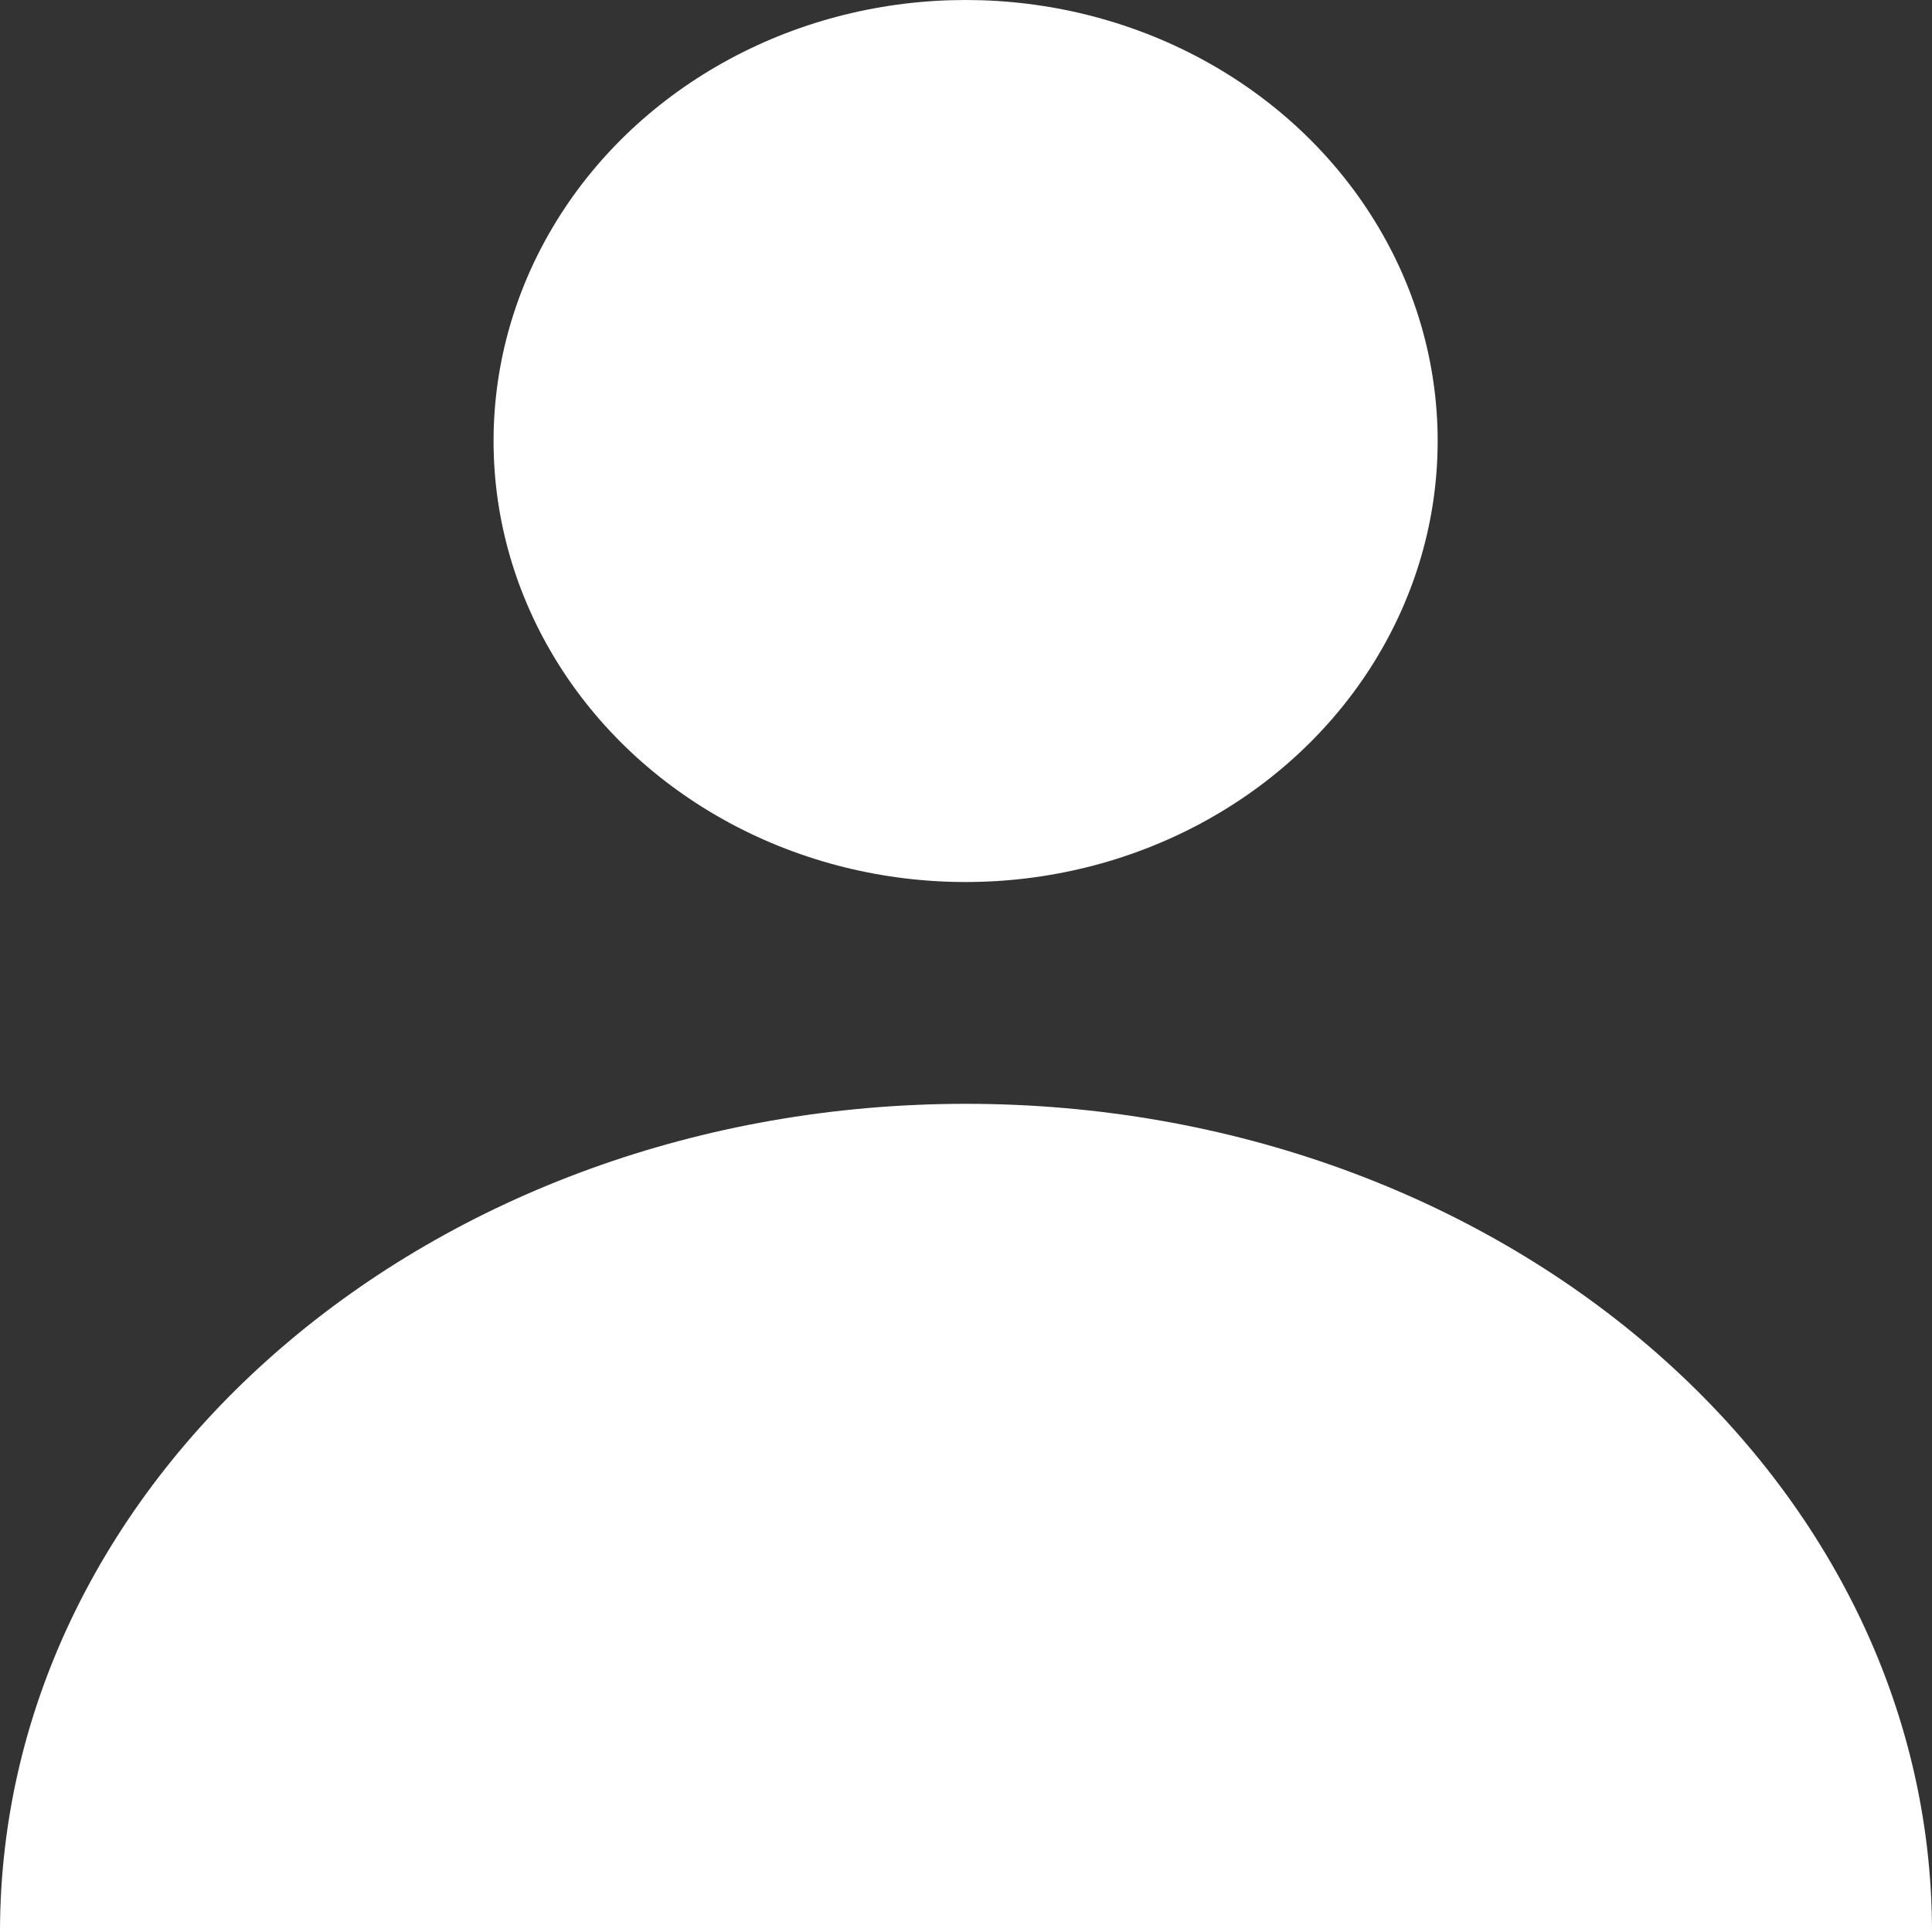
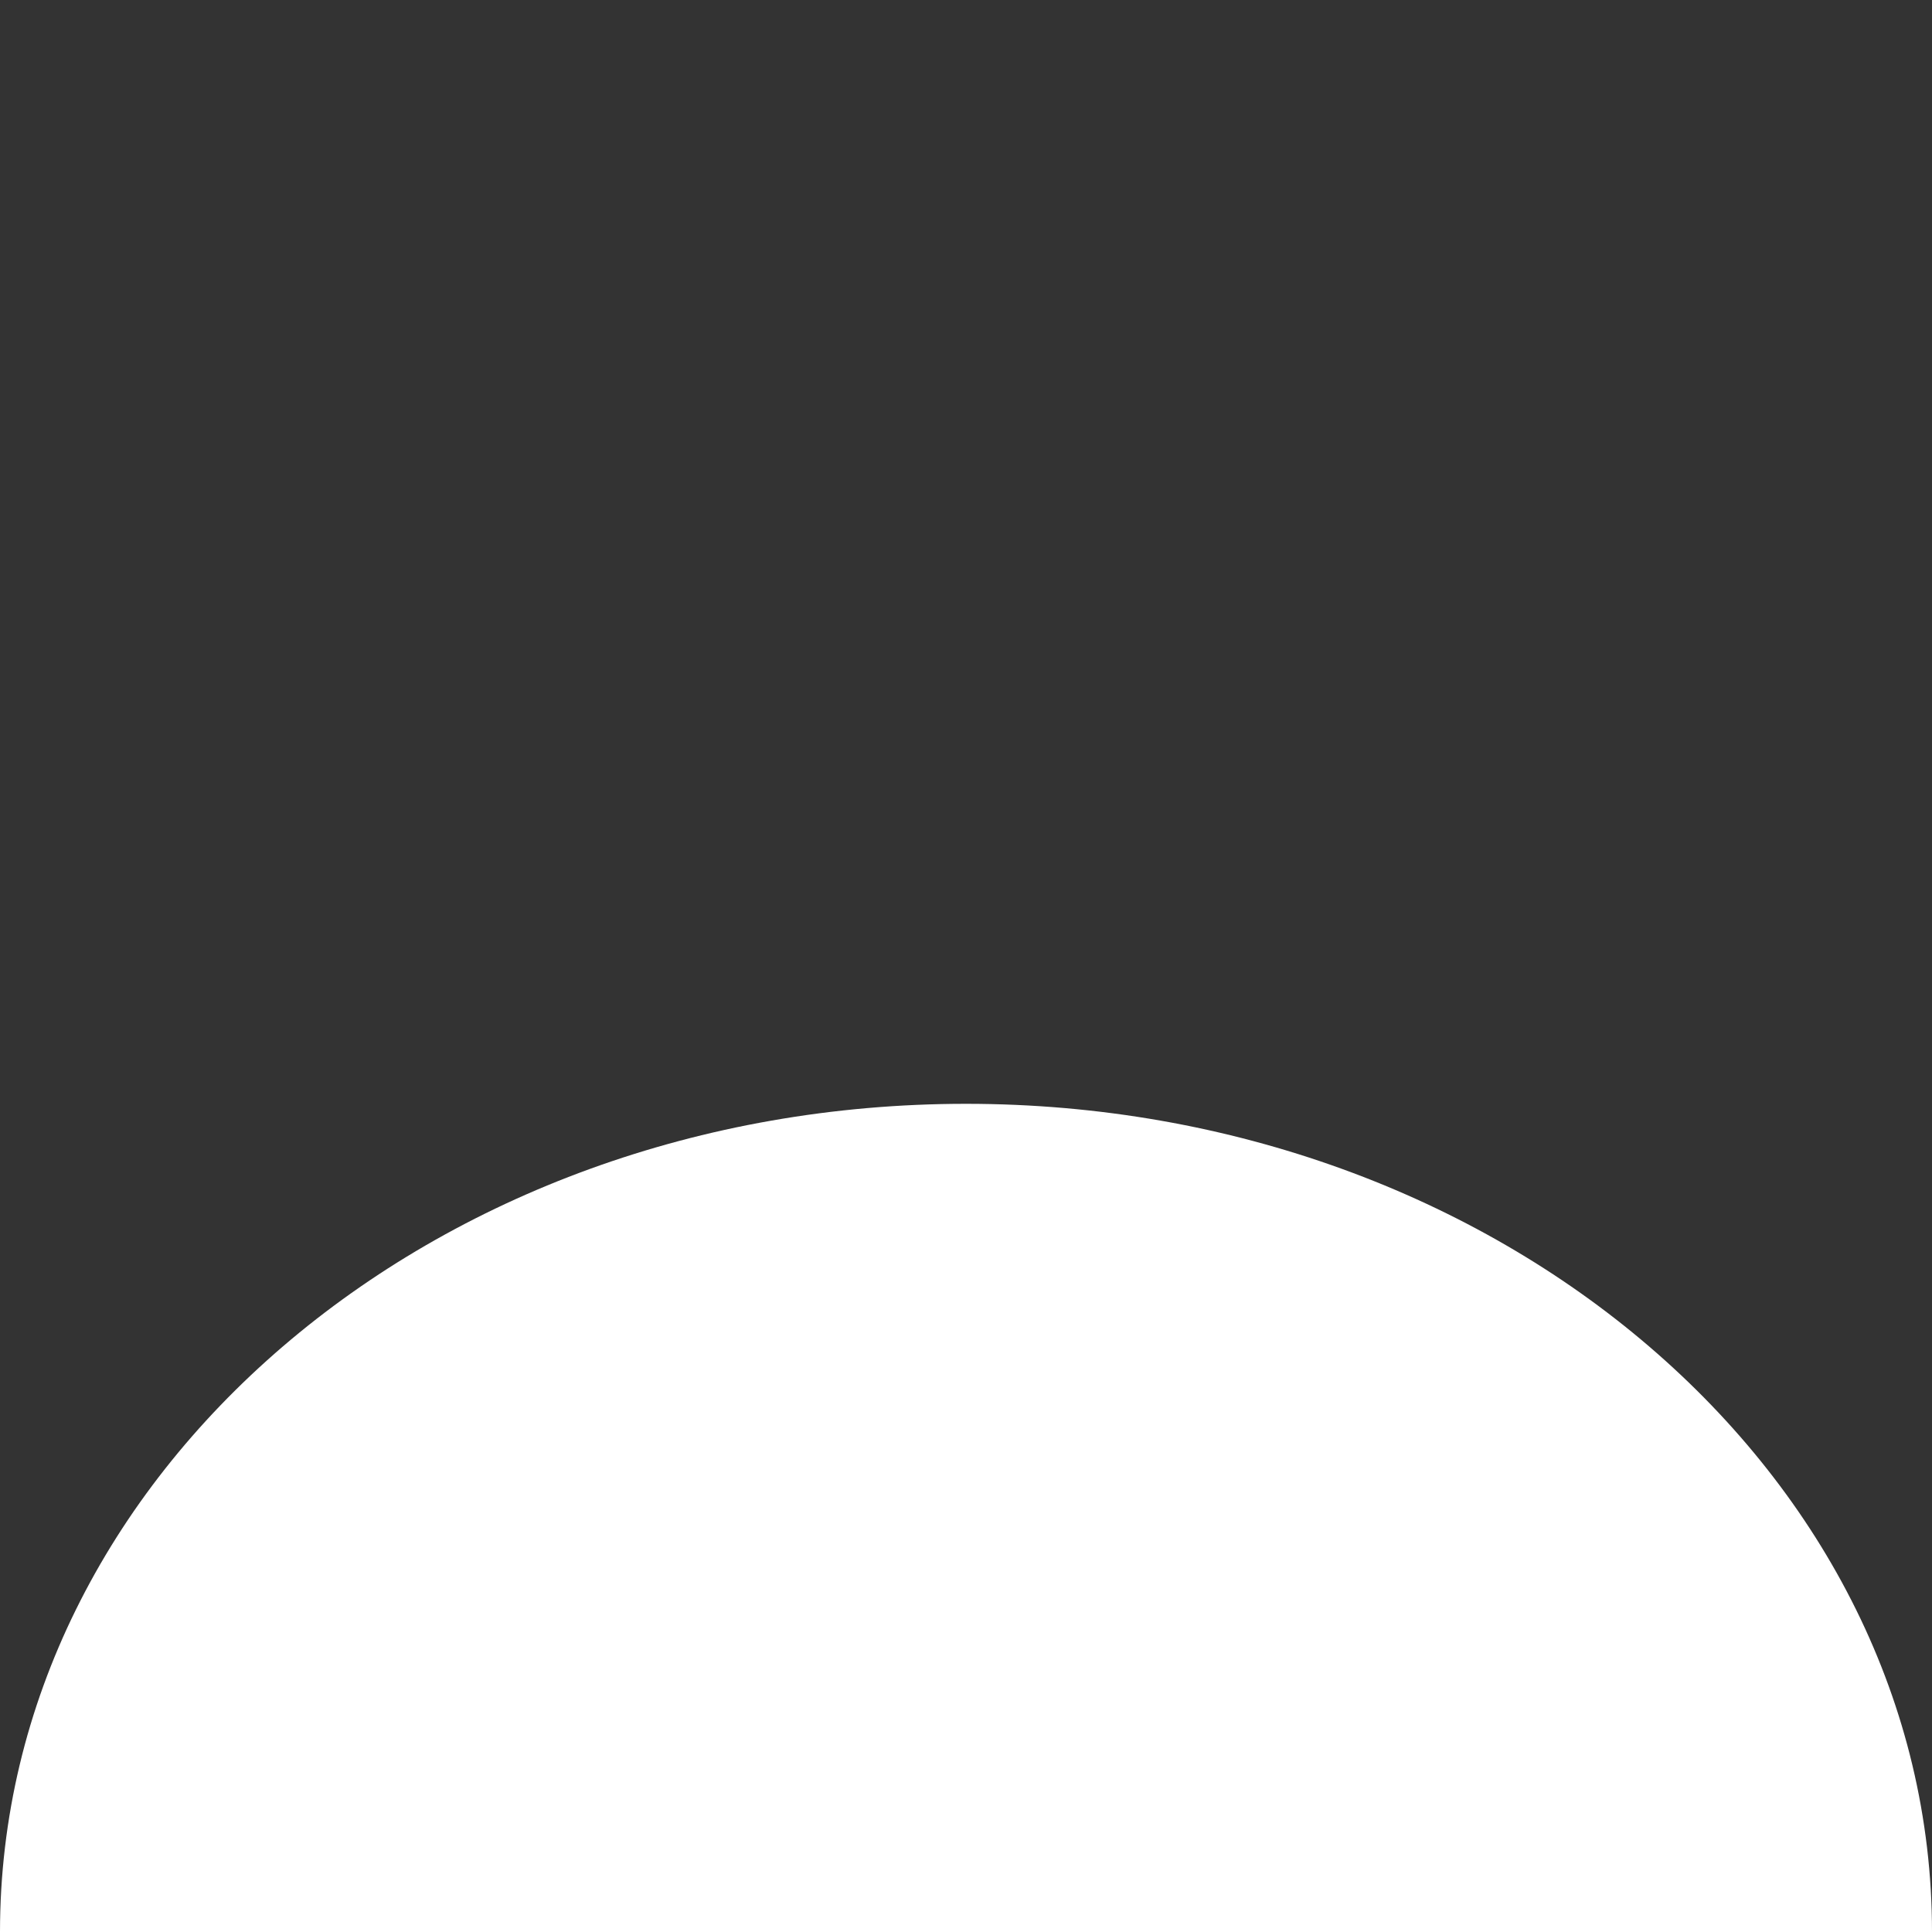
<svg xmlns="http://www.w3.org/2000/svg" width="15" height="15" viewBox="0 0 15 15">
  <rect x="0" y="0" width="15" height="15" fill="#333333" stroke="none" />
  <g id="icon-user" transform="translate(-1731 -15)">
-     <ellipse id="Ellipse_138" data-name="Ellipse 138" cx="3.665" cy="3.424" rx="3.665" ry="3.424" transform="translate(1734.832 15)" fill="#fff" />
    <path id="Path_17297" data-name="Path 17297" d="M28.125,150c-4.142,0-7.5,2.879-7.5,6.43h15C35.625,152.879,32.267,150,28.125,150Z" transform="translate(1710.375 -126.43)" fill="#fff" />
  </g>
</svg>